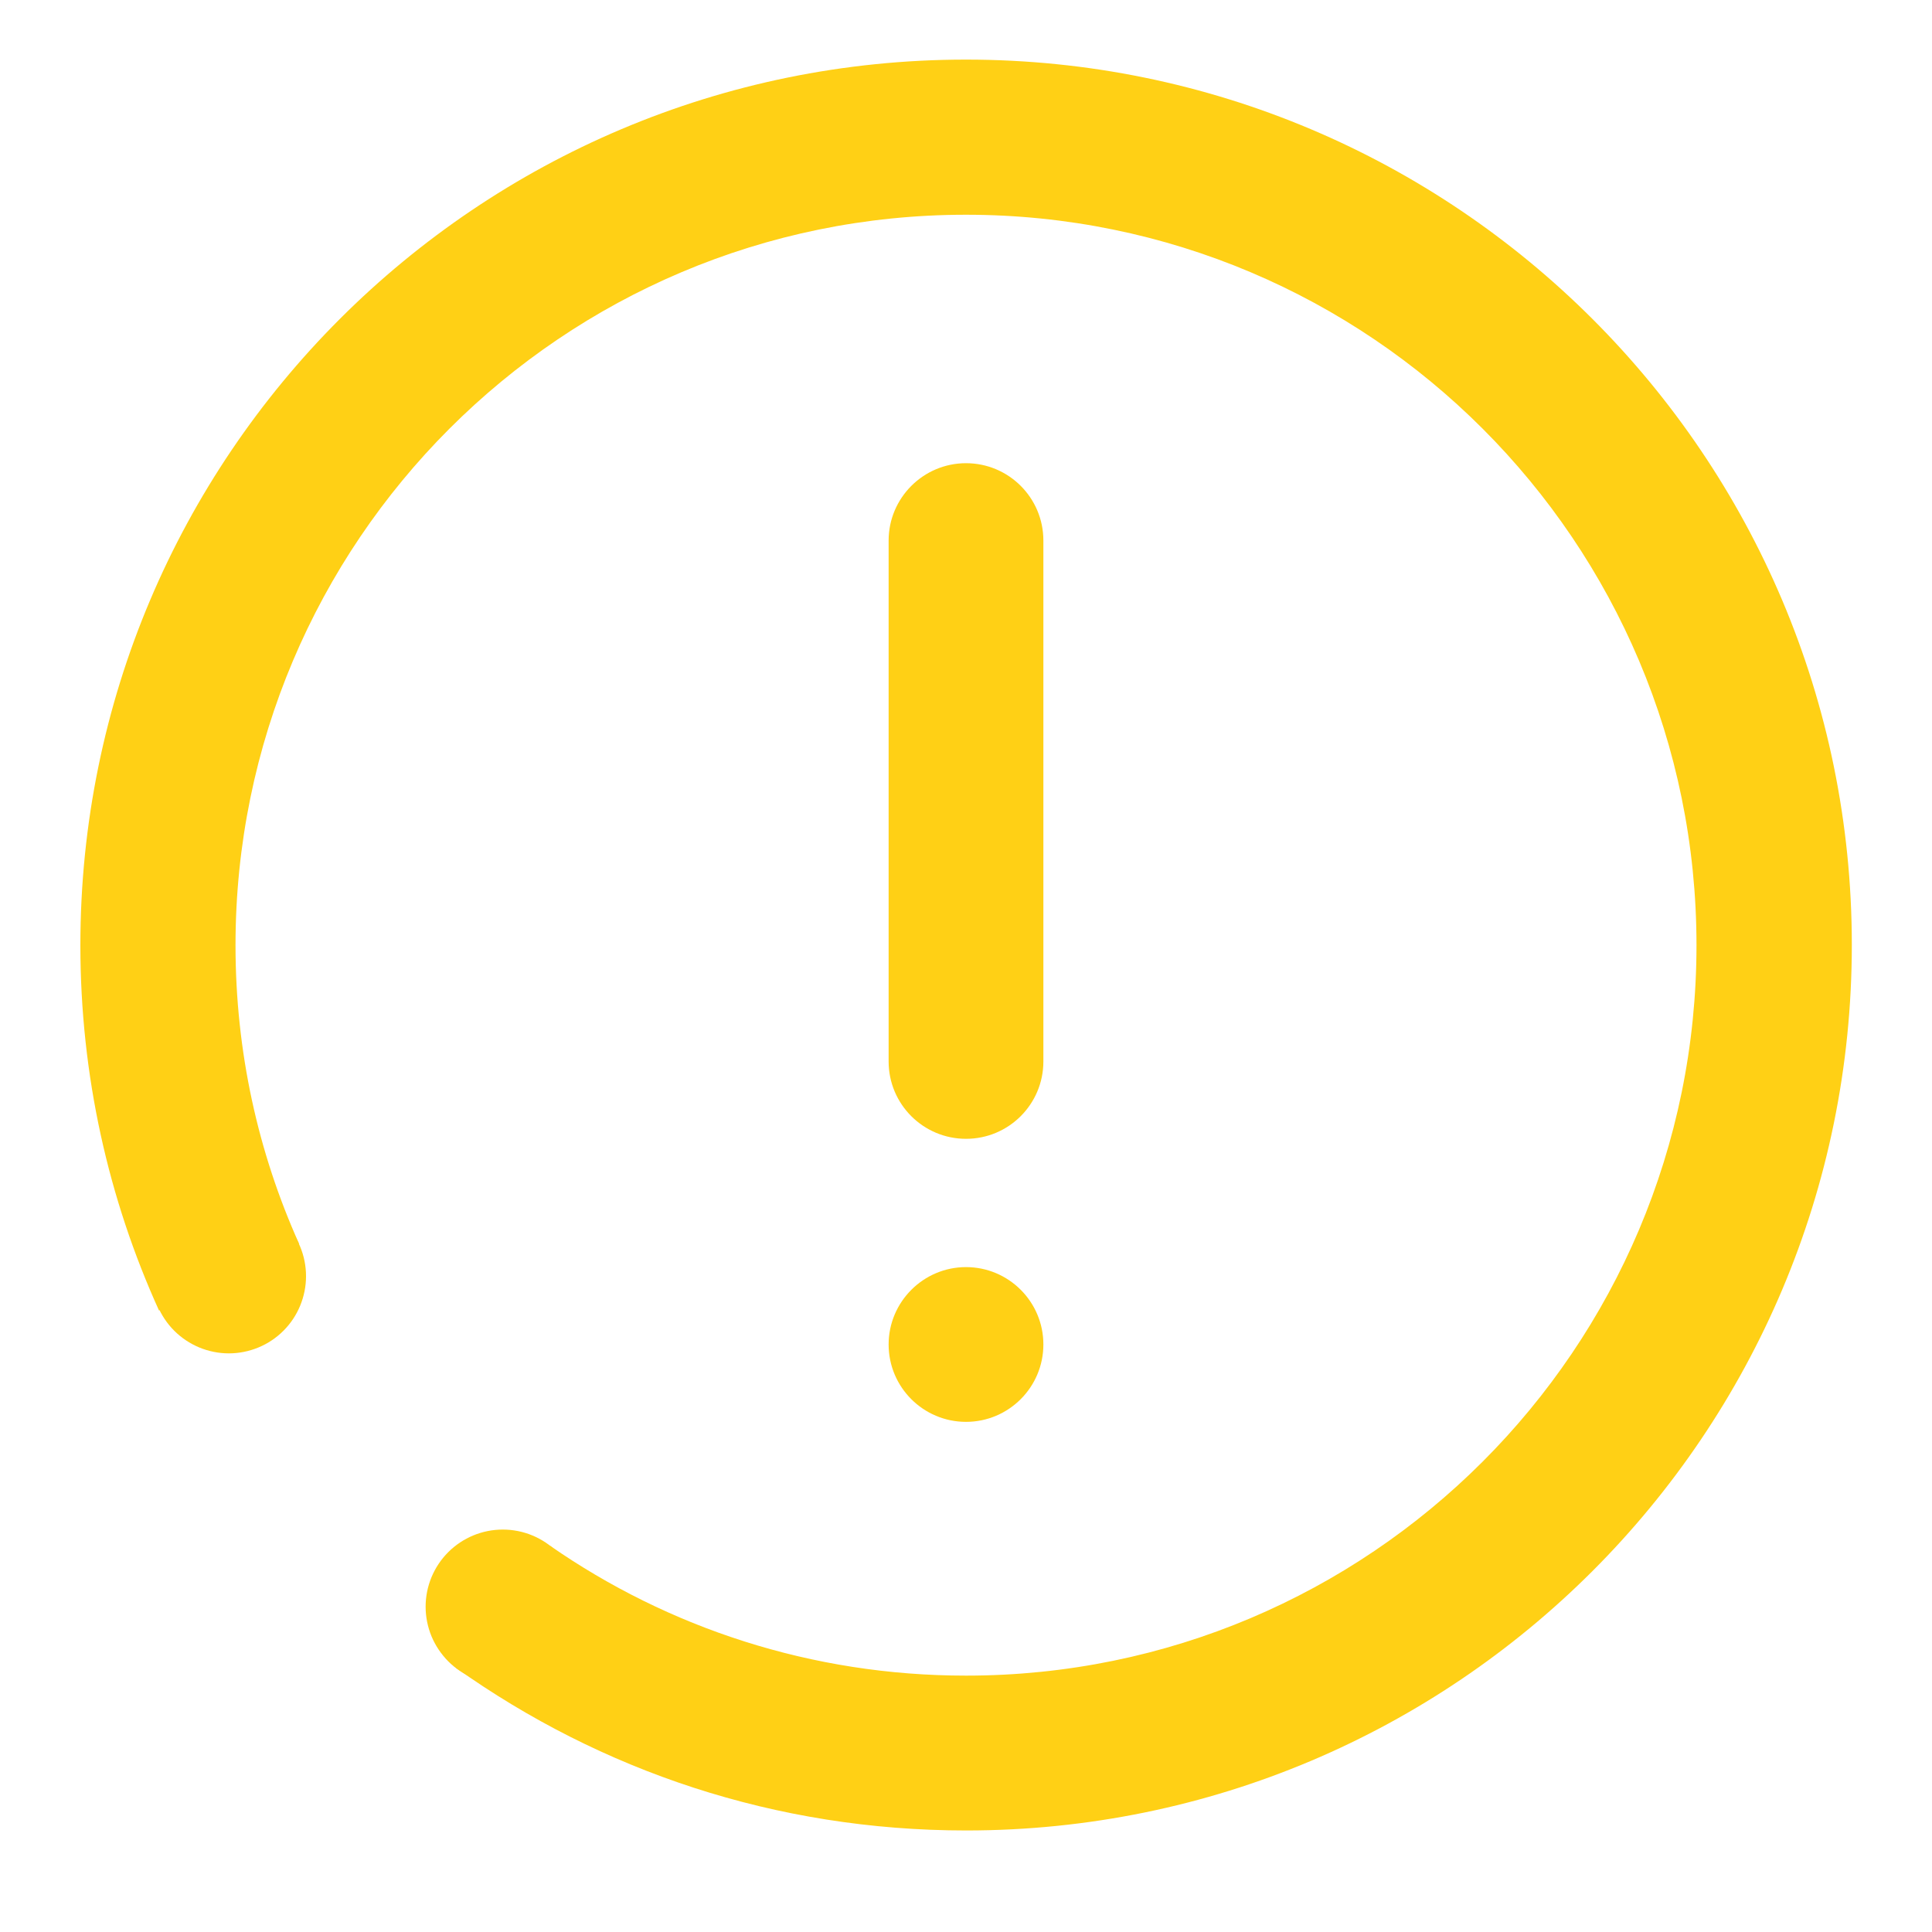
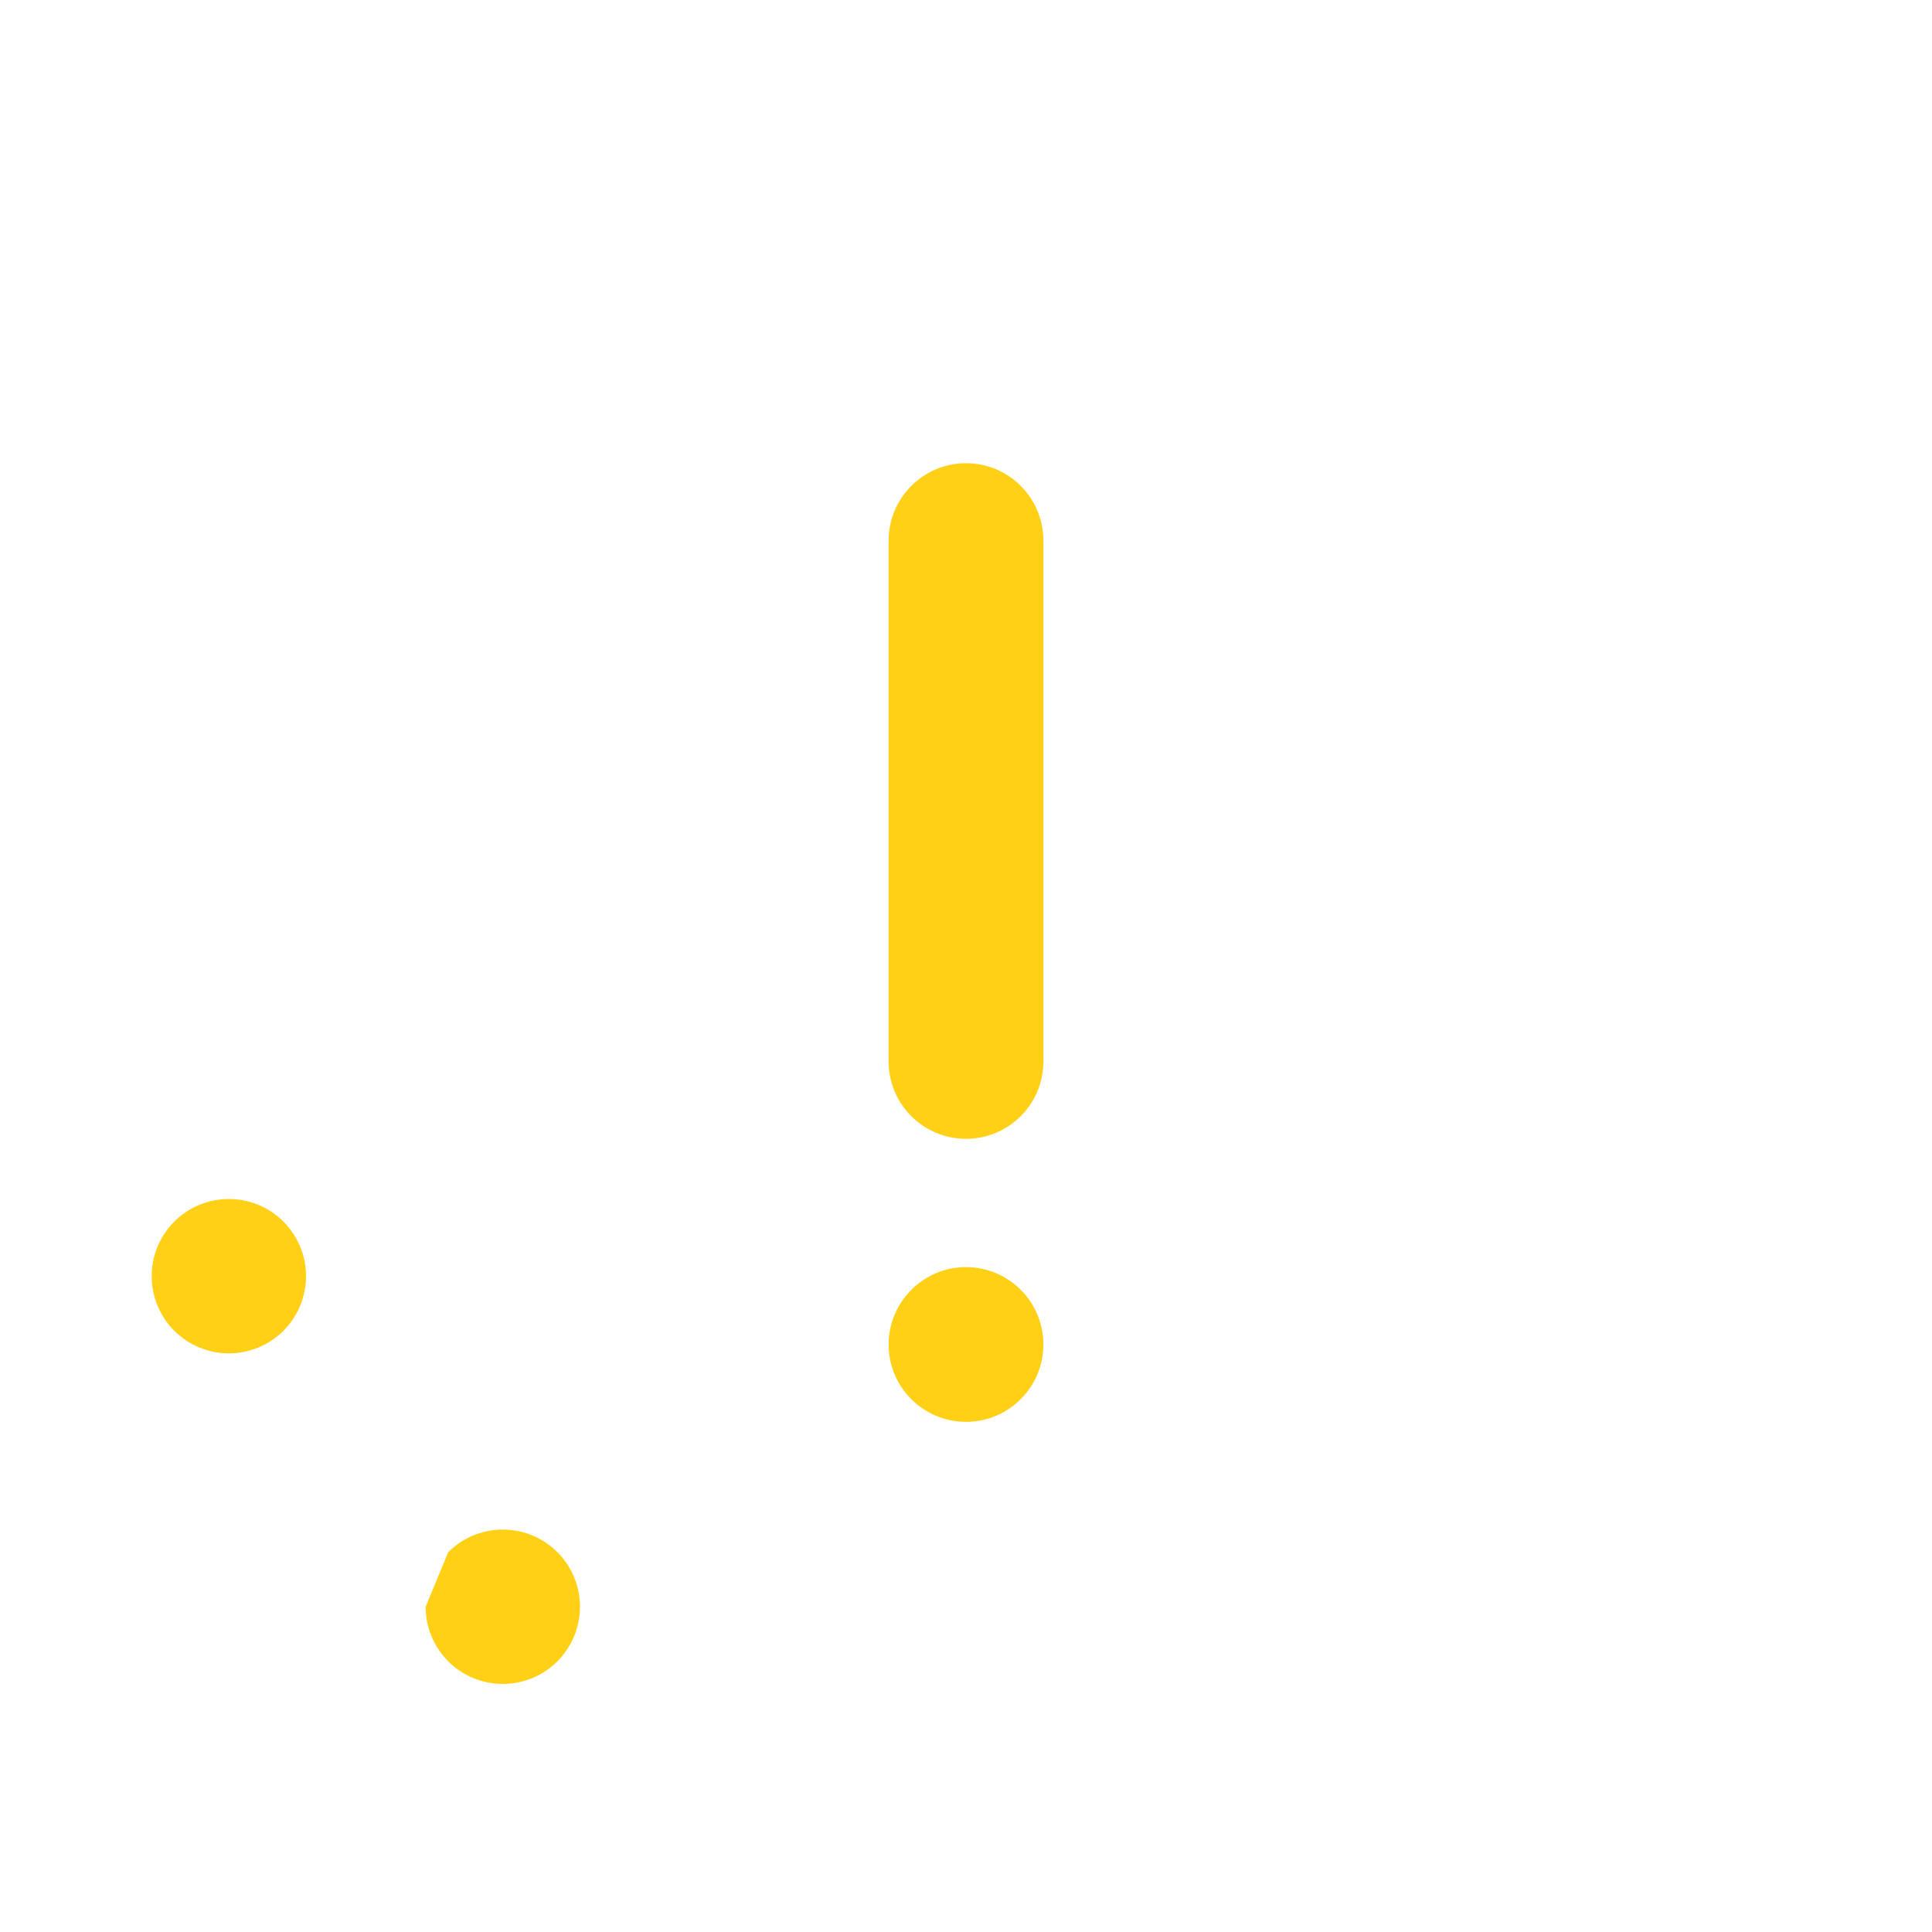
<svg xmlns="http://www.w3.org/2000/svg" width="20" height="20" viewBox="0 0 20 20" fill="none">
  <path d="M1.57 13.211C1.57 13.316 1.591 13.42 1.631 13.517C1.671 13.614 1.73 13.702 1.804 13.776C1.878 13.85 1.967 13.909 2.063 13.949C2.16 13.989 2.264 14.01 2.369 14.01C2.474 14.01 2.578 13.989 2.675 13.949C2.772 13.909 2.86 13.85 2.934 13.776C3.008 13.702 3.067 13.614 3.107 13.517C3.147 13.42 3.168 13.316 3.168 13.211C3.168 12.999 3.084 12.796 2.934 12.646C2.784 12.496 2.581 12.412 2.369 12.412C2.157 12.412 1.954 12.496 1.804 12.646C1.654 12.796 1.57 12.999 1.57 13.211Z" fill="#FFD015" />
-   <path d="M4.406 16.633C4.406 16.738 4.427 16.842 4.467 16.939C4.507 17.035 4.566 17.123 4.64 17.198C4.714 17.272 4.802 17.331 4.899 17.371C4.996 17.411 5.1 17.432 5.205 17.432C5.31 17.432 5.414 17.411 5.511 17.371C5.608 17.331 5.696 17.272 5.77 17.198C5.844 17.123 5.903 17.035 5.943 16.939C5.983 16.842 6.004 16.738 6.004 16.633C6.004 16.421 5.92 16.218 5.77 16.068C5.62 15.918 5.417 15.834 5.205 15.834C4.993 15.834 4.79 15.918 4.64 16.068C4.49 16.218 4.406 16.421 4.406 16.633Z" fill="#FFD015" />
-   <path d="M10 0.617C4.938 0.617 0.832 4.721 0.832 9.785C0.832 11.133 1.123 12.414 1.646 13.566L3.096 12.875C2.672 11.932 2.438 10.887 2.438 9.785C2.438 5.609 5.822 2.223 10 2.223C14.178 2.223 17.562 5.607 17.562 9.785C17.562 13.963 14.176 17.346 10 17.346C8.4 17.346 6.916 16.85 5.695 16.002L4.695 17.119C4.725 17.133 4.744 17.16 4.744 17.189C4.744 17.219 4.75 17.252 4.721 17.266C6.219 18.33 8.025 18.949 10.002 18.949C15.065 18.949 19.17 14.846 19.17 9.781C19.17 4.717 15.062 0.617 10 0.617Z" fill="#FFD015" />
+   <path d="M4.406 16.633C4.406 16.738 4.427 16.842 4.467 16.939C4.507 17.035 4.566 17.123 4.64 17.198C4.714 17.272 4.802 17.331 4.899 17.371C4.996 17.411 5.1 17.432 5.205 17.432C5.31 17.432 5.414 17.411 5.511 17.371C5.608 17.331 5.696 17.272 5.77 17.198C5.844 17.123 5.903 17.035 5.943 16.939C5.983 16.842 6.004 16.738 6.004 16.633C6.004 16.421 5.92 16.218 5.77 16.068C5.62 15.918 5.417 15.834 5.205 15.834C4.993 15.834 4.79 15.918 4.64 16.068Z" fill="#FFD015" />
  <path d="M10 4.795C10.441 4.795 10.801 5.152 10.801 5.596V10.988C10.801 11.43 10.443 11.789 10 11.789C9.559 11.789 9.199 11.432 9.199 10.988V5.596C9.199 5.154 9.559 4.795 10 4.795ZM10 13.117C10.441 13.117 10.801 13.475 10.801 13.918C10.801 14.359 10.443 14.719 10 14.719C9.559 14.719 9.199 14.361 9.199 13.918C9.199 13.477 9.559 13.117 10 13.117Z" fill="#FFD015" />
</svg>